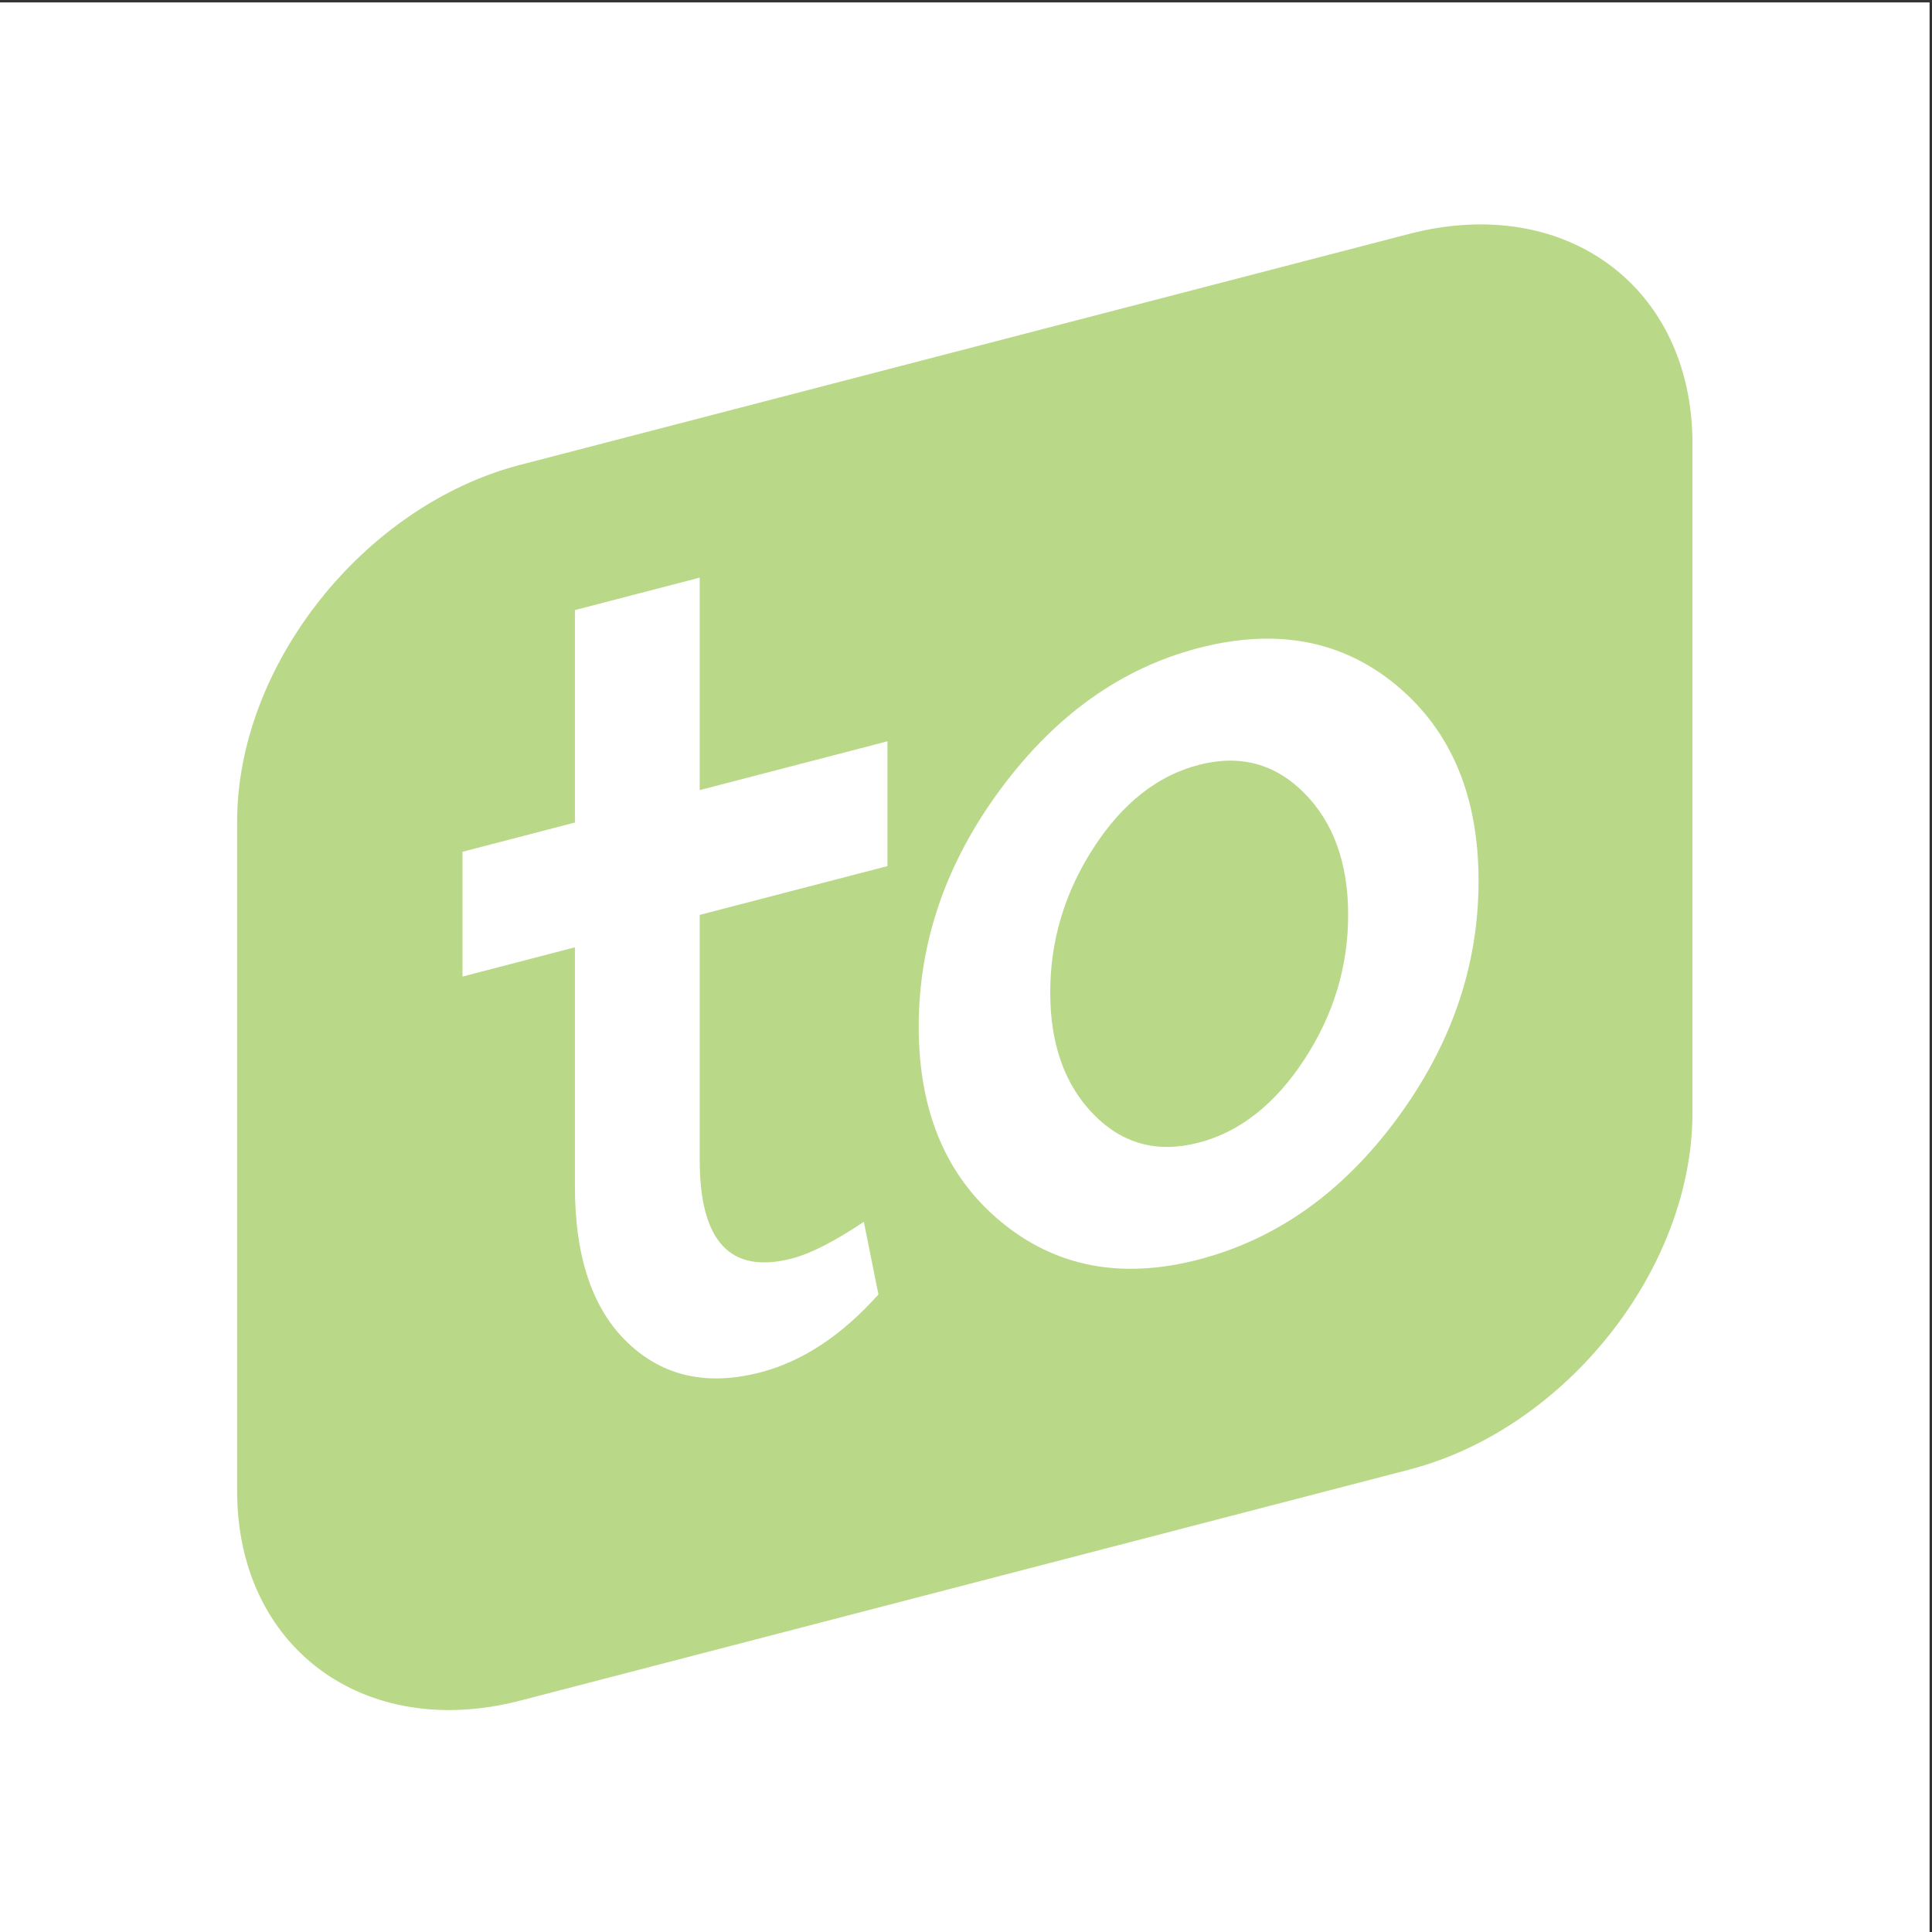
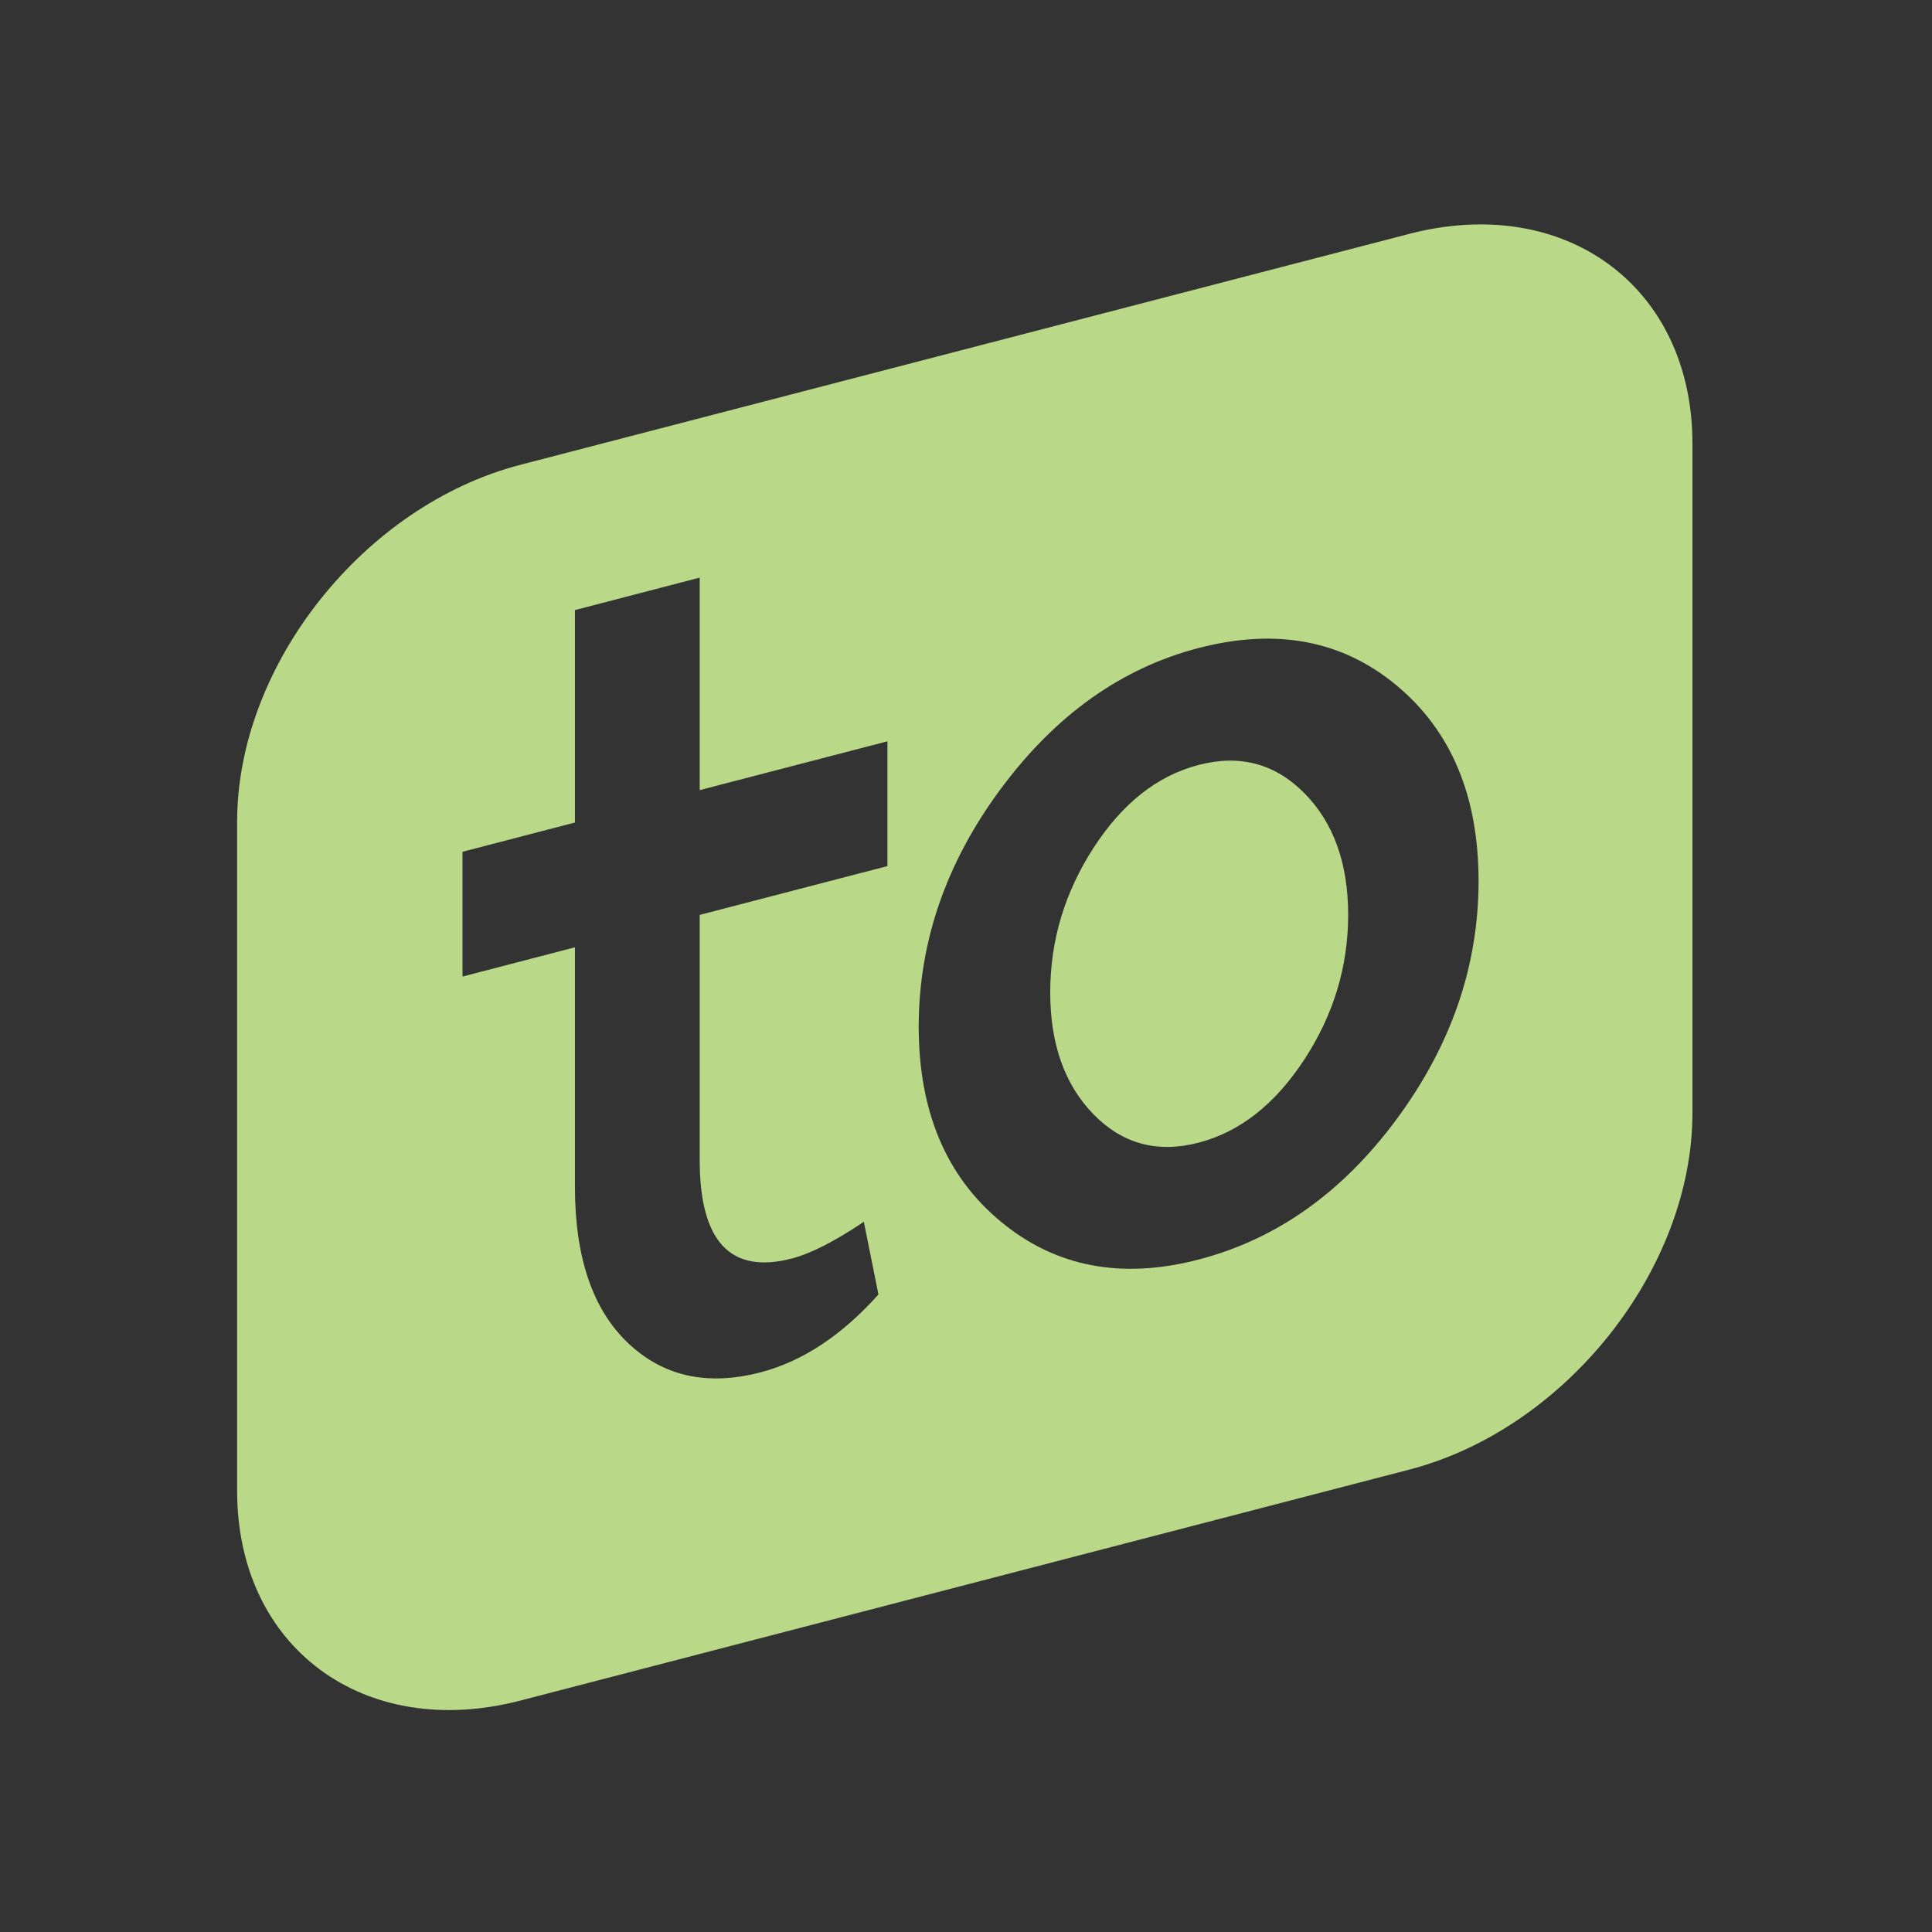
<svg xmlns="http://www.w3.org/2000/svg" width="193pt" height="193pt" viewBox="0 0 193 193" version="1.1">
  <rect x="0" y="0" width="193" height="193" fill="#333333" stroke="none" />
  <g id="surface1">
-     <path style=" stroke:none;fill-rule:evenodd;fill:rgb(100%,100%,100%);fill-opacity:1;" d="M 0 0.242 L 192.758 0.242 L 192.758 193 L 0 193 L 0 0.242 " />
    <path style=" stroke:none;fill-rule:evenodd;fill:rgb(72.548%,85.097%,53.725%);fill-opacity:1;" d="M 140.781 23.363 L 51.977 46.434 C 36.352 50.492 23.688 66.449 23.688 82.074 L 23.688 148.941 C 23.688 164.566 36.352 173.941 51.977 169.883 L 140.781 146.809 C 156.402 142.75 169.07 126.793 169.07 111.168 L 169.07 44.305 C 169.07 28.68 156.402 19.305 140.781 23.363 Z M 88.652 86.52 L 69.898 91.395 L 69.898 115.875 C 69.898 124.035 72.969 127.316 79.109 125.719 C 80.98 125.234 83.375 124.012 86.293 122.055 L 87.754 129.312 C 84.086 133.41 80.156 136.004 75.965 137.094 C 70.648 138.477 66.23 137.492 62.715 134.141 C 59.195 130.785 57.434 125.59 57.434 118.555 L 57.434 94.633 L 46.203 97.555 L 46.203 85.09 L 57.434 82.168 L 57.434 60.945 L 69.898 57.703 L 69.898 78.93 L 88.652 74.055 Z M 139.559 111.746 C 134.133 119.109 127.527 123.801 119.738 125.824 C 112.027 127.832 105.441 126.566 99.977 122.035 C 94.508 117.508 91.777 111.012 91.777 102.551 C 91.777 94.09 94.508 86.176 99.977 78.801 C 105.441 71.43 112.027 66.738 119.738 64.734 C 127.527 62.711 134.133 63.969 139.559 68.508 C 144.988 73.051 147.703 79.551 147.703 88.012 C 147.703 96.469 144.988 104.383 139.559 111.746 Z M 119.738 76.414 C 115.621 77.484 112.121 80.246 109.238 84.703 C 106.355 89.156 104.914 93.969 104.914 99.137 C 104.914 104.301 106.355 108.359 109.238 111.316 C 112.121 114.273 115.621 115.219 119.738 114.148 C 123.855 113.078 127.375 110.309 130.297 105.844 C 133.215 101.379 134.676 96.562 134.676 91.398 C 134.676 86.23 133.215 82.176 130.297 79.23 C 127.375 76.281 123.855 75.344 119.738 76.414 " />
  </g>
</svg>